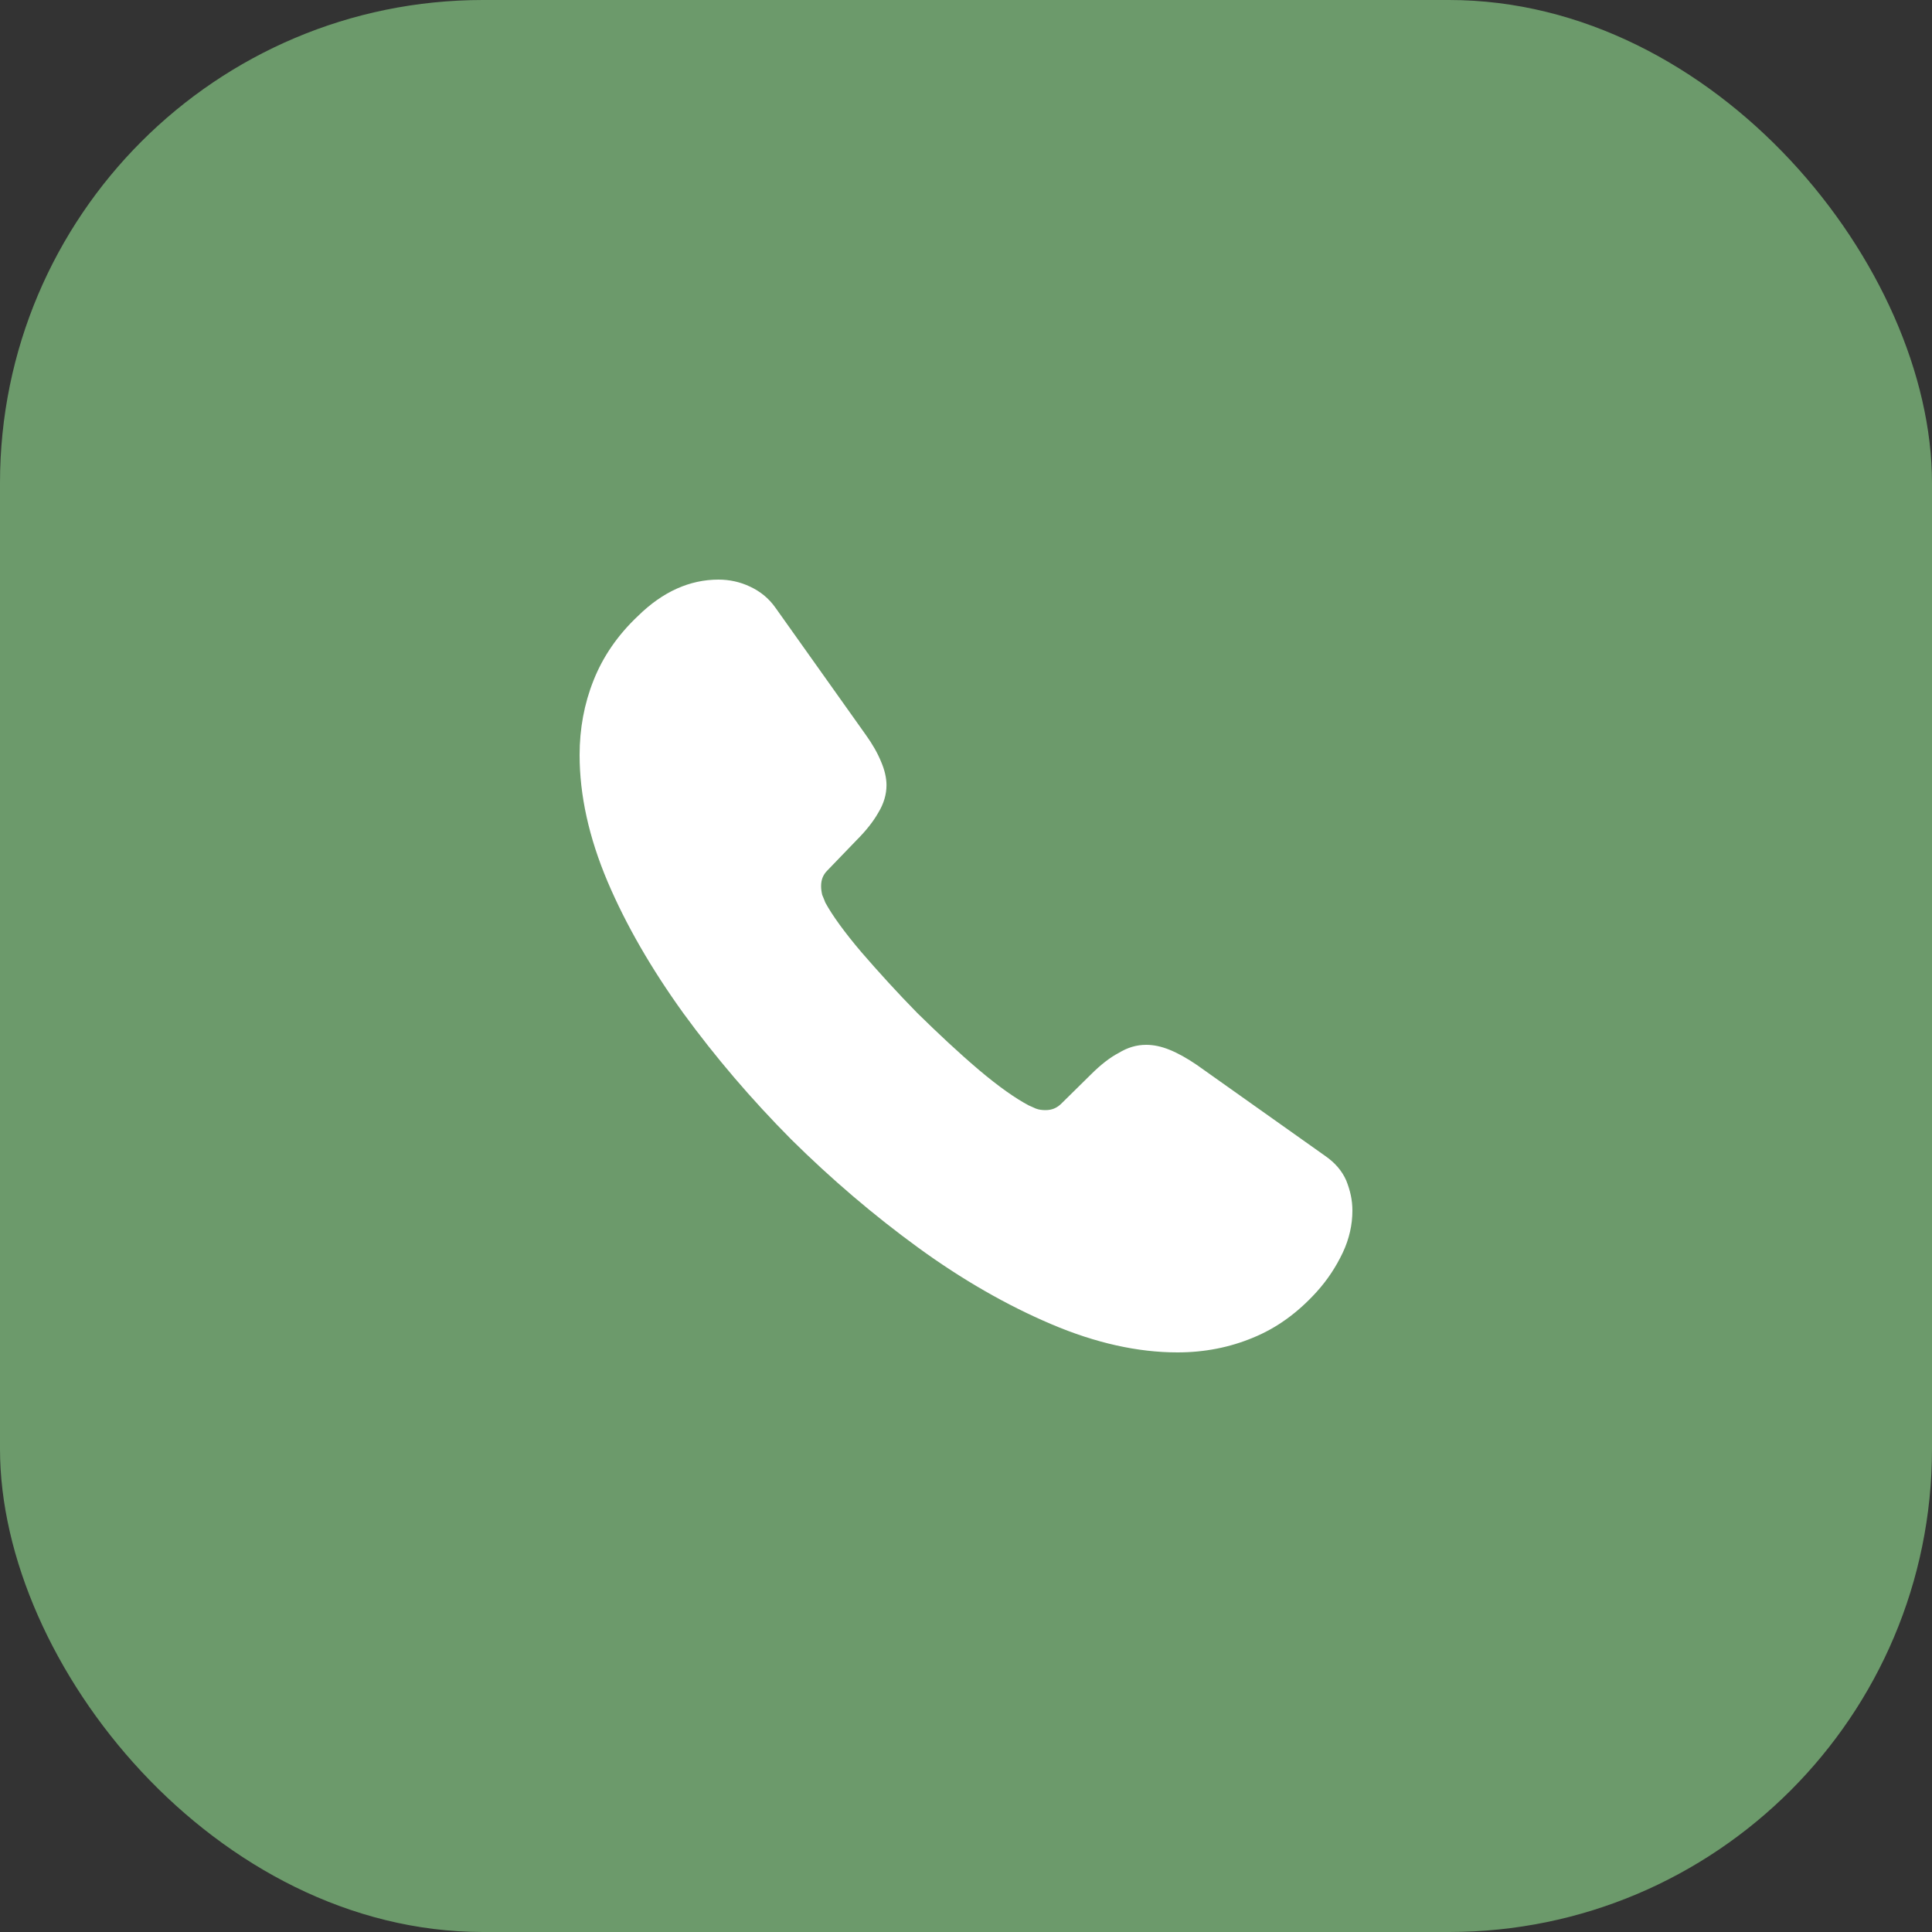
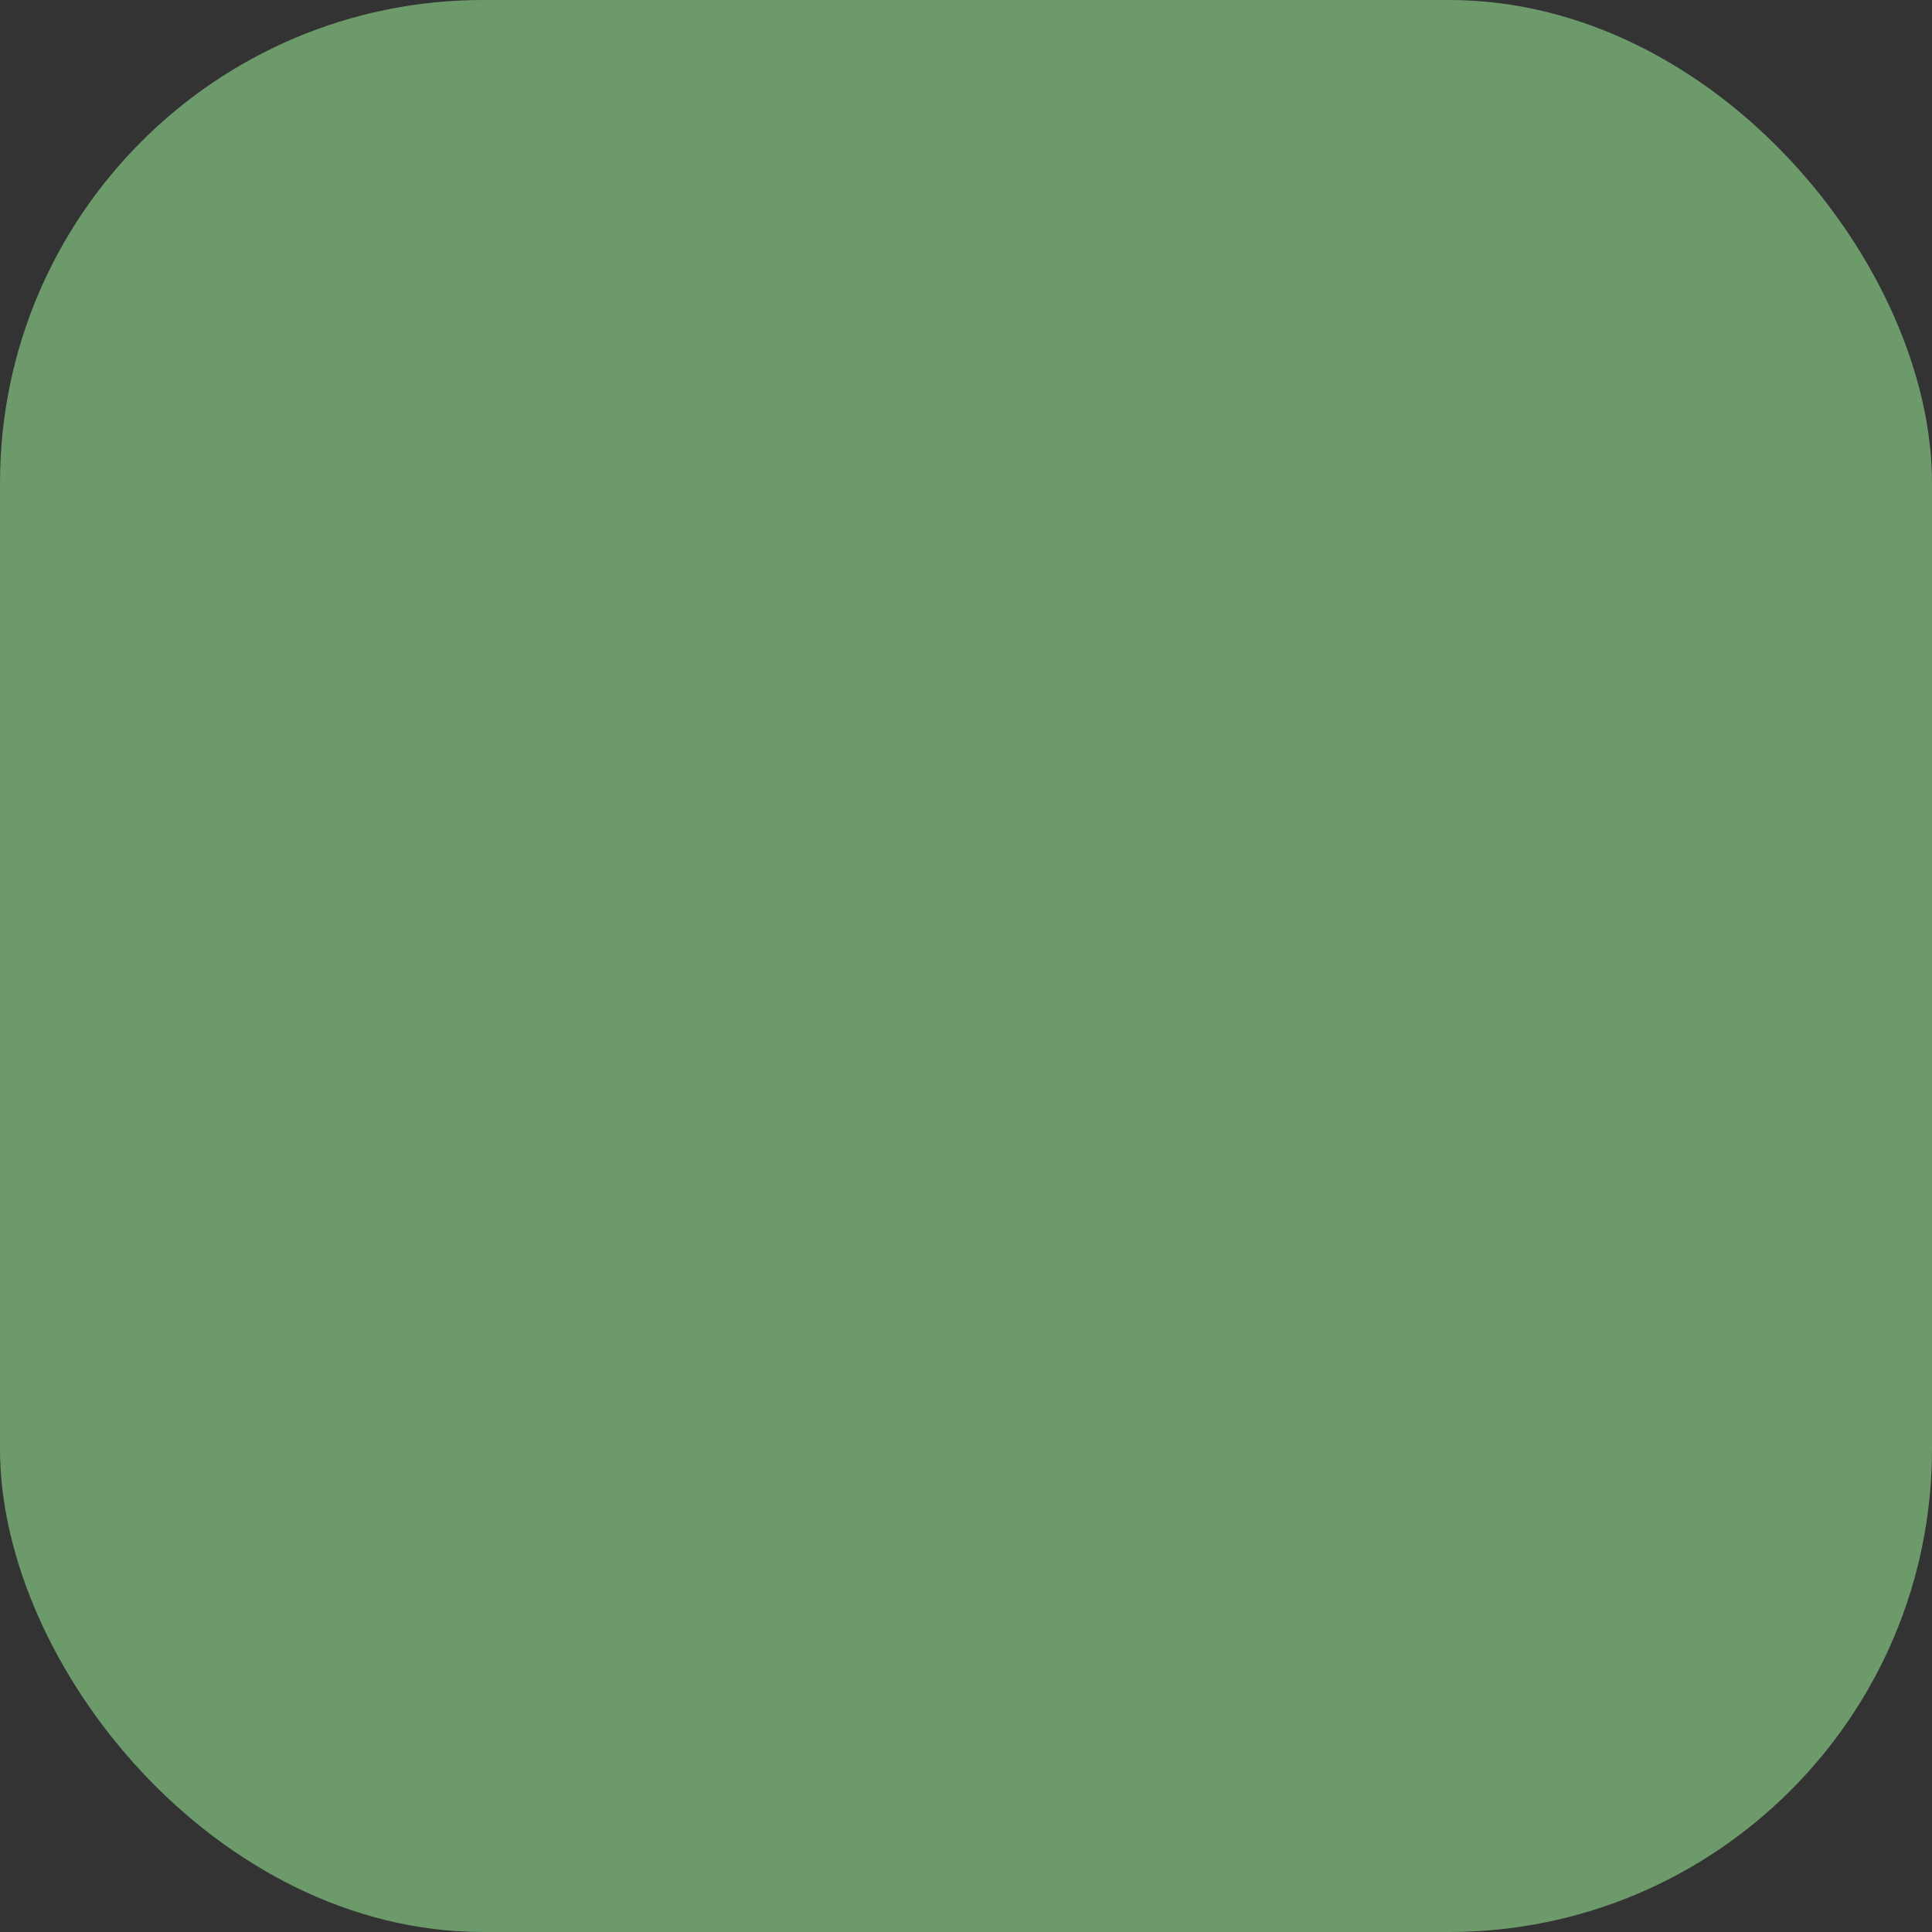
<svg xmlns="http://www.w3.org/2000/svg" width="40" height="40" viewBox="0 0 40 40" fill="none">
  <rect x="0" y="0" width="40" height="40" fill="#333333" stroke="none" />
  <rect width="40" height="40" rx="10" fill="#6C9A6B" />
-   <path d="M28 25.064C28 25.352 27.936 25.648 27.8 25.936C27.663 26.224 27.487 26.496 27.255 26.752C26.862 27.184 26.43 27.496 25.941 27.696C25.46 27.896 24.939 28 24.379 28C23.561 28 22.688 27.808 21.767 27.416C20.845 27.024 19.924 26.496 19.011 25.832C18.089 25.16 17.216 24.416 16.383 23.592C15.557 22.76 14.812 21.888 14.147 20.976C13.49 20.064 12.961 19.152 12.577 18.248C12.192 17.336 12 16.464 12 15.632C12 15.088 12.096 14.568 12.288 14.088C12.481 13.6 12.785 13.152 13.21 12.752C13.723 12.248 14.283 12 14.876 12C15.101 12 15.325 12.048 15.525 12.144C15.734 12.24 15.918 12.384 16.062 12.592L17.921 15.208C18.065 15.408 18.169 15.592 18.241 15.768C18.314 15.936 18.354 16.104 18.354 16.256C18.354 16.448 18.297 16.64 18.185 16.824C18.081 17.008 17.929 17.2 17.737 17.392L17.128 18.024C17.04 18.112 17 18.216 17 18.344C17 18.408 17.008 18.464 17.023 18.528C17.048 18.592 17.072 18.64 17.088 18.688C17.232 18.952 17.48 19.296 17.833 19.712C18.193 20.128 18.578 20.552 18.994 20.976C19.427 21.4 19.844 21.792 20.268 22.152C20.685 22.504 21.029 22.744 21.302 22.888C21.342 22.904 21.39 22.928 21.446 22.952C21.51 22.976 21.574 22.984 21.646 22.984C21.783 22.984 21.887 22.936 21.975 22.848L22.584 22.248C22.784 22.048 22.977 21.896 23.161 21.8C23.345 21.688 23.529 21.632 23.73 21.632C23.882 21.632 24.042 21.664 24.218 21.736C24.395 21.808 24.579 21.912 24.779 22.048L27.431 23.928C27.64 24.072 27.784 24.24 27.872 24.44C27.952 24.64 28 24.84 28 25.064Z" fill="white" />
</svg>